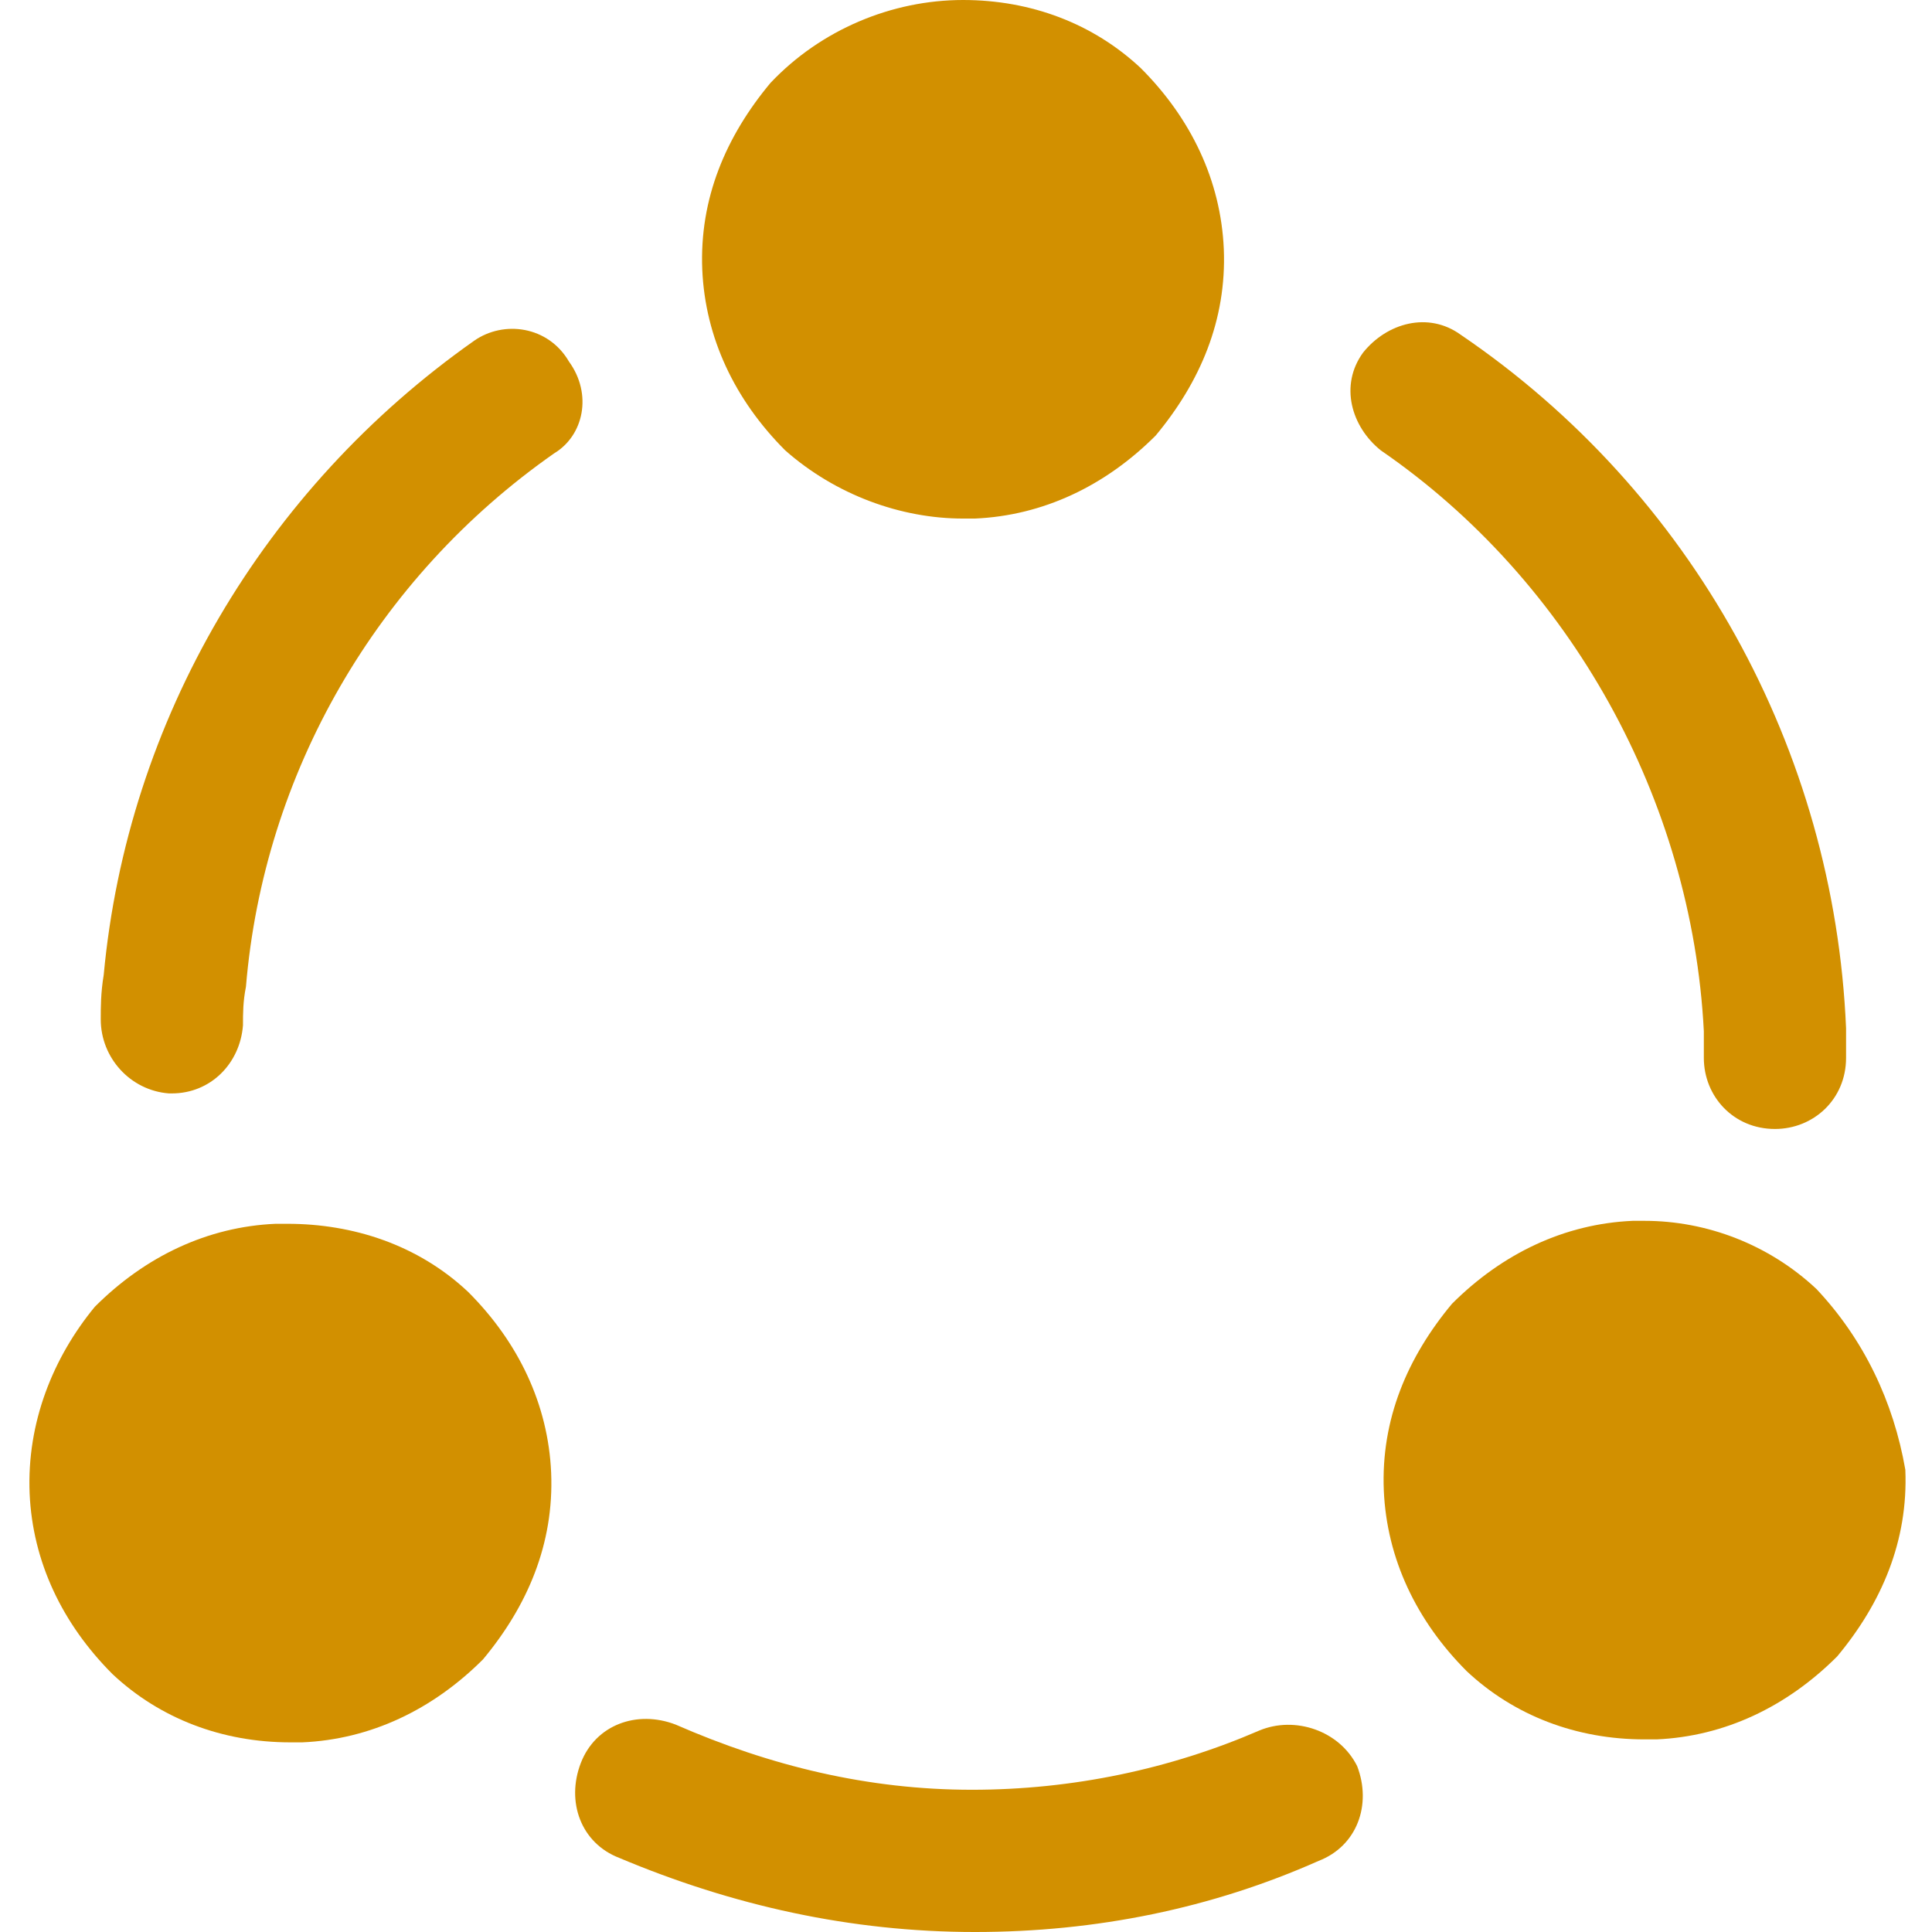
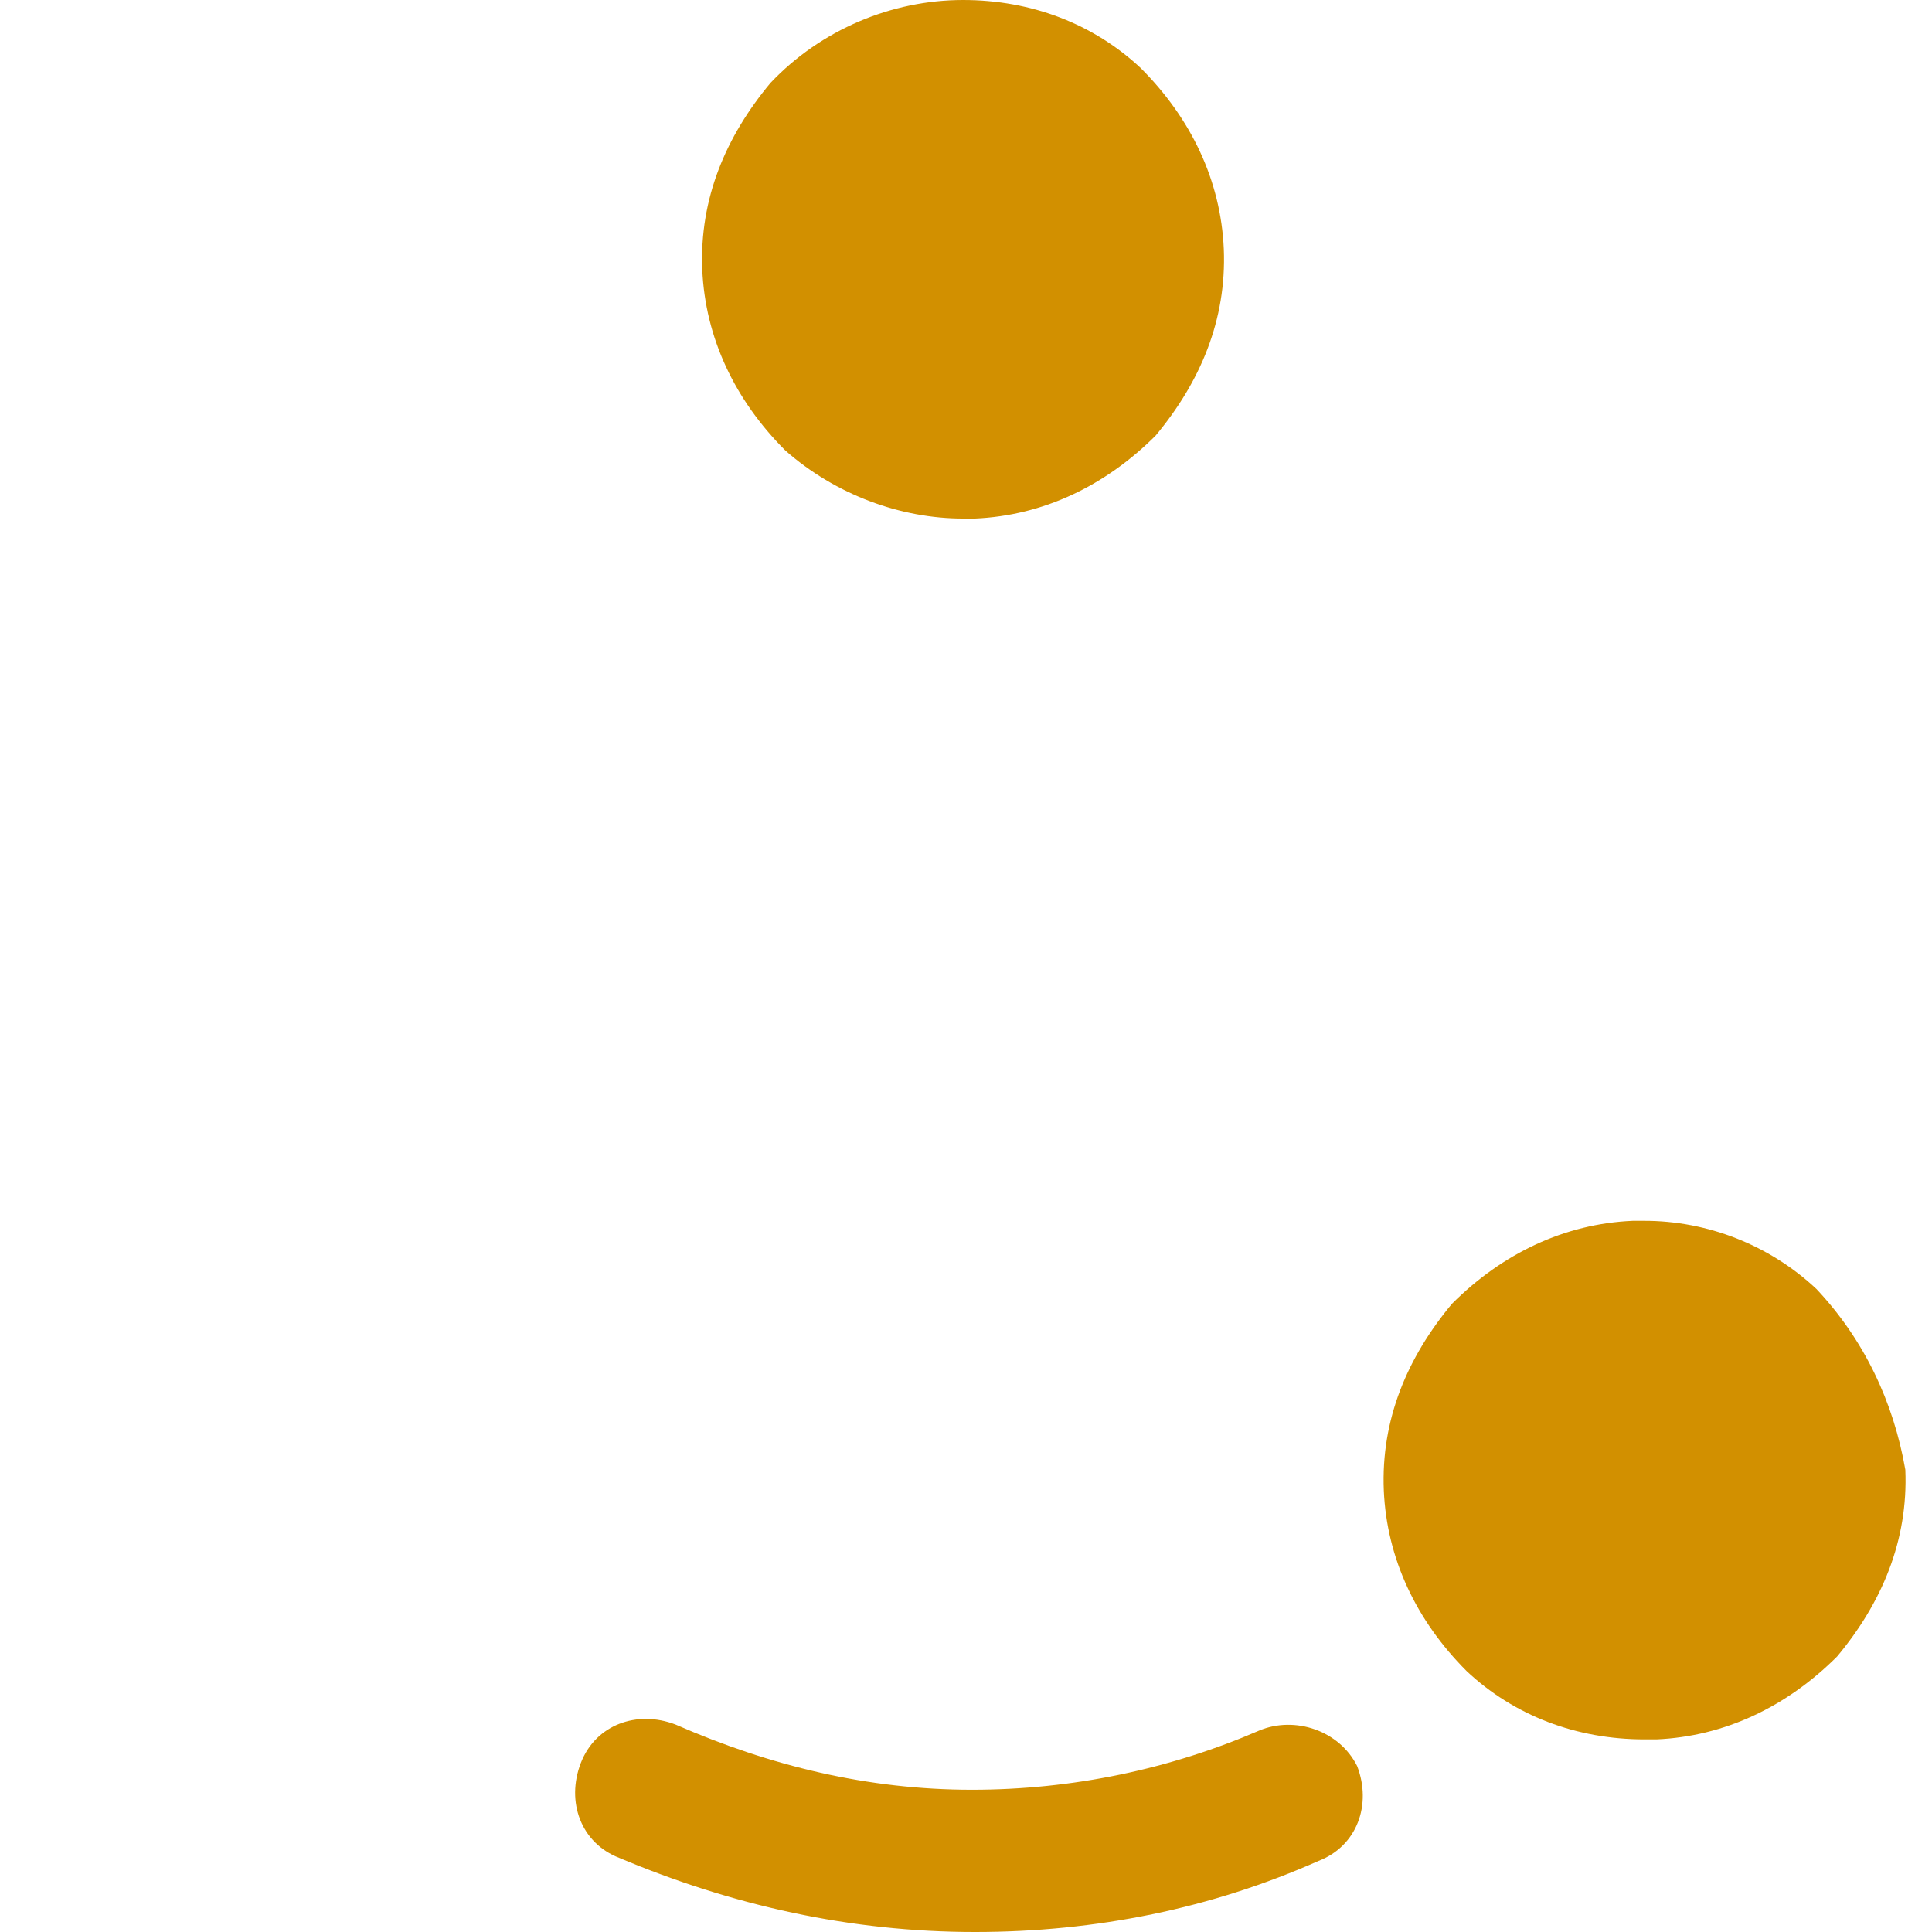
<svg xmlns="http://www.w3.org/2000/svg" version="1.1" id="Glyph" x="0px" y="0px" viewBox="0 0 65.2 65.2" style="enable-background:new 0 0 65.2 65.2;" xml:space="preserve">
  <style type="text/css">
	.st0{fill:#D29000;}
</style>
  <path class="st0" d="M42.5,58.4c-3,1.3-6.3,2-9.7,2c-3.5,0-6.8-0.8-10-2.2c-1.3-0.5-2.7,0-3.2,1.3s0,2.7,1.3,3.2  c3.8,1.6,7.8,2.5,12,2.5c4.1,0,8-0.8,11.6-2.4c1.3-0.5,1.8-1.9,1.3-3.2C45.2,58.4,43.7,57.9,42.5,58.4z" />
-   <path class="st0" d="M57.5,34.8c0,0.3,0,0.6,0,0.9c0,1.3,1,2.4,2.4,2.4c1.3,0,2.4-1,2.4-2.4c0-0.4,0-0.8,0-1  c-0.4-9.4-5.2-18.1-13-23.4c-1.1-0.8-2.5-0.4-3.3,0.6c-0.8,1.1-0.4,2.5,0.6,3.3C53,19.6,57.1,27,57.5,34.8z" />
-   <path class="st0" d="M19.2,12.2C18.5,11,17,10.8,16,11.5c-7.1,5-11.7,12.8-12.5,21.4c-0.1,0.6-0.1,1.1-0.1,1.5c0,1.3,1,2.4,2.3,2.5  h0.1c1.3,0,2.3-1,2.4-2.3c0-0.4,0-0.8,0.1-1.3c0.6-7.2,4.4-13.8,10.4-18C19.7,14.7,20,13.3,19.2,12.2z" />
-   <path class="st0" d="M9.7,41.3c-0.1,0-0.3,0-0.4,0c-2.3,0.1-4.4,1.1-6.1,2.8C1.8,45.8,0.9,48,1,50.4c0.1,2.3,1.1,4.4,2.8,6.1  c1.6,1.5,3.7,2.3,6,2.3c0.1,0,0.3,0,0.4,0c2.3-0.1,4.4-1.1,6.1-2.8c1.5-1.8,2.4-3.9,2.3-6.3c-0.1-2.3-1.1-4.4-2.8-6.1  C14.1,42,11.9,41.3,9.7,41.3z" />
  <path class="st0" d="M32.5,17.5c0.1,0,0.3,0,0.4,0c2.3-0.1,4.4-1.1,6.1-2.8c1.5-1.8,2.4-3.9,2.3-6.3c-0.1-2.3-1.1-4.4-2.8-6.1  c-1.6-1.5-3.7-2.3-6-2.3c-2.4,0-4.8,1-6.5,2.8c-1.5,1.8-2.4,3.9-2.3,6.3c0.1,2.3,1.1,4.4,2.8,6.1C28.2,16.7,30.4,17.5,32.5,17.5z" />
  <path class="st0" d="M61.3,43.5c-1.6-1.5-3.7-2.3-5.8-2.3c-0.1,0-0.3,0-0.4,0c-2.3,0.1-4.4,1.1-6.1,2.8c-1.5,1.8-2.4,3.9-2.3,6.3  c0.1,2.3,1.1,4.4,2.8,6.1c1.6,1.5,3.7,2.3,6,2.3c0.1,0,0.3,0,0.4,0c2.3-0.1,4.4-1.1,6.1-2.8c1.5-1.8,2.4-3.9,2.3-6.3  C63.9,47.3,62.9,45.2,61.3,43.5z" />
</svg>